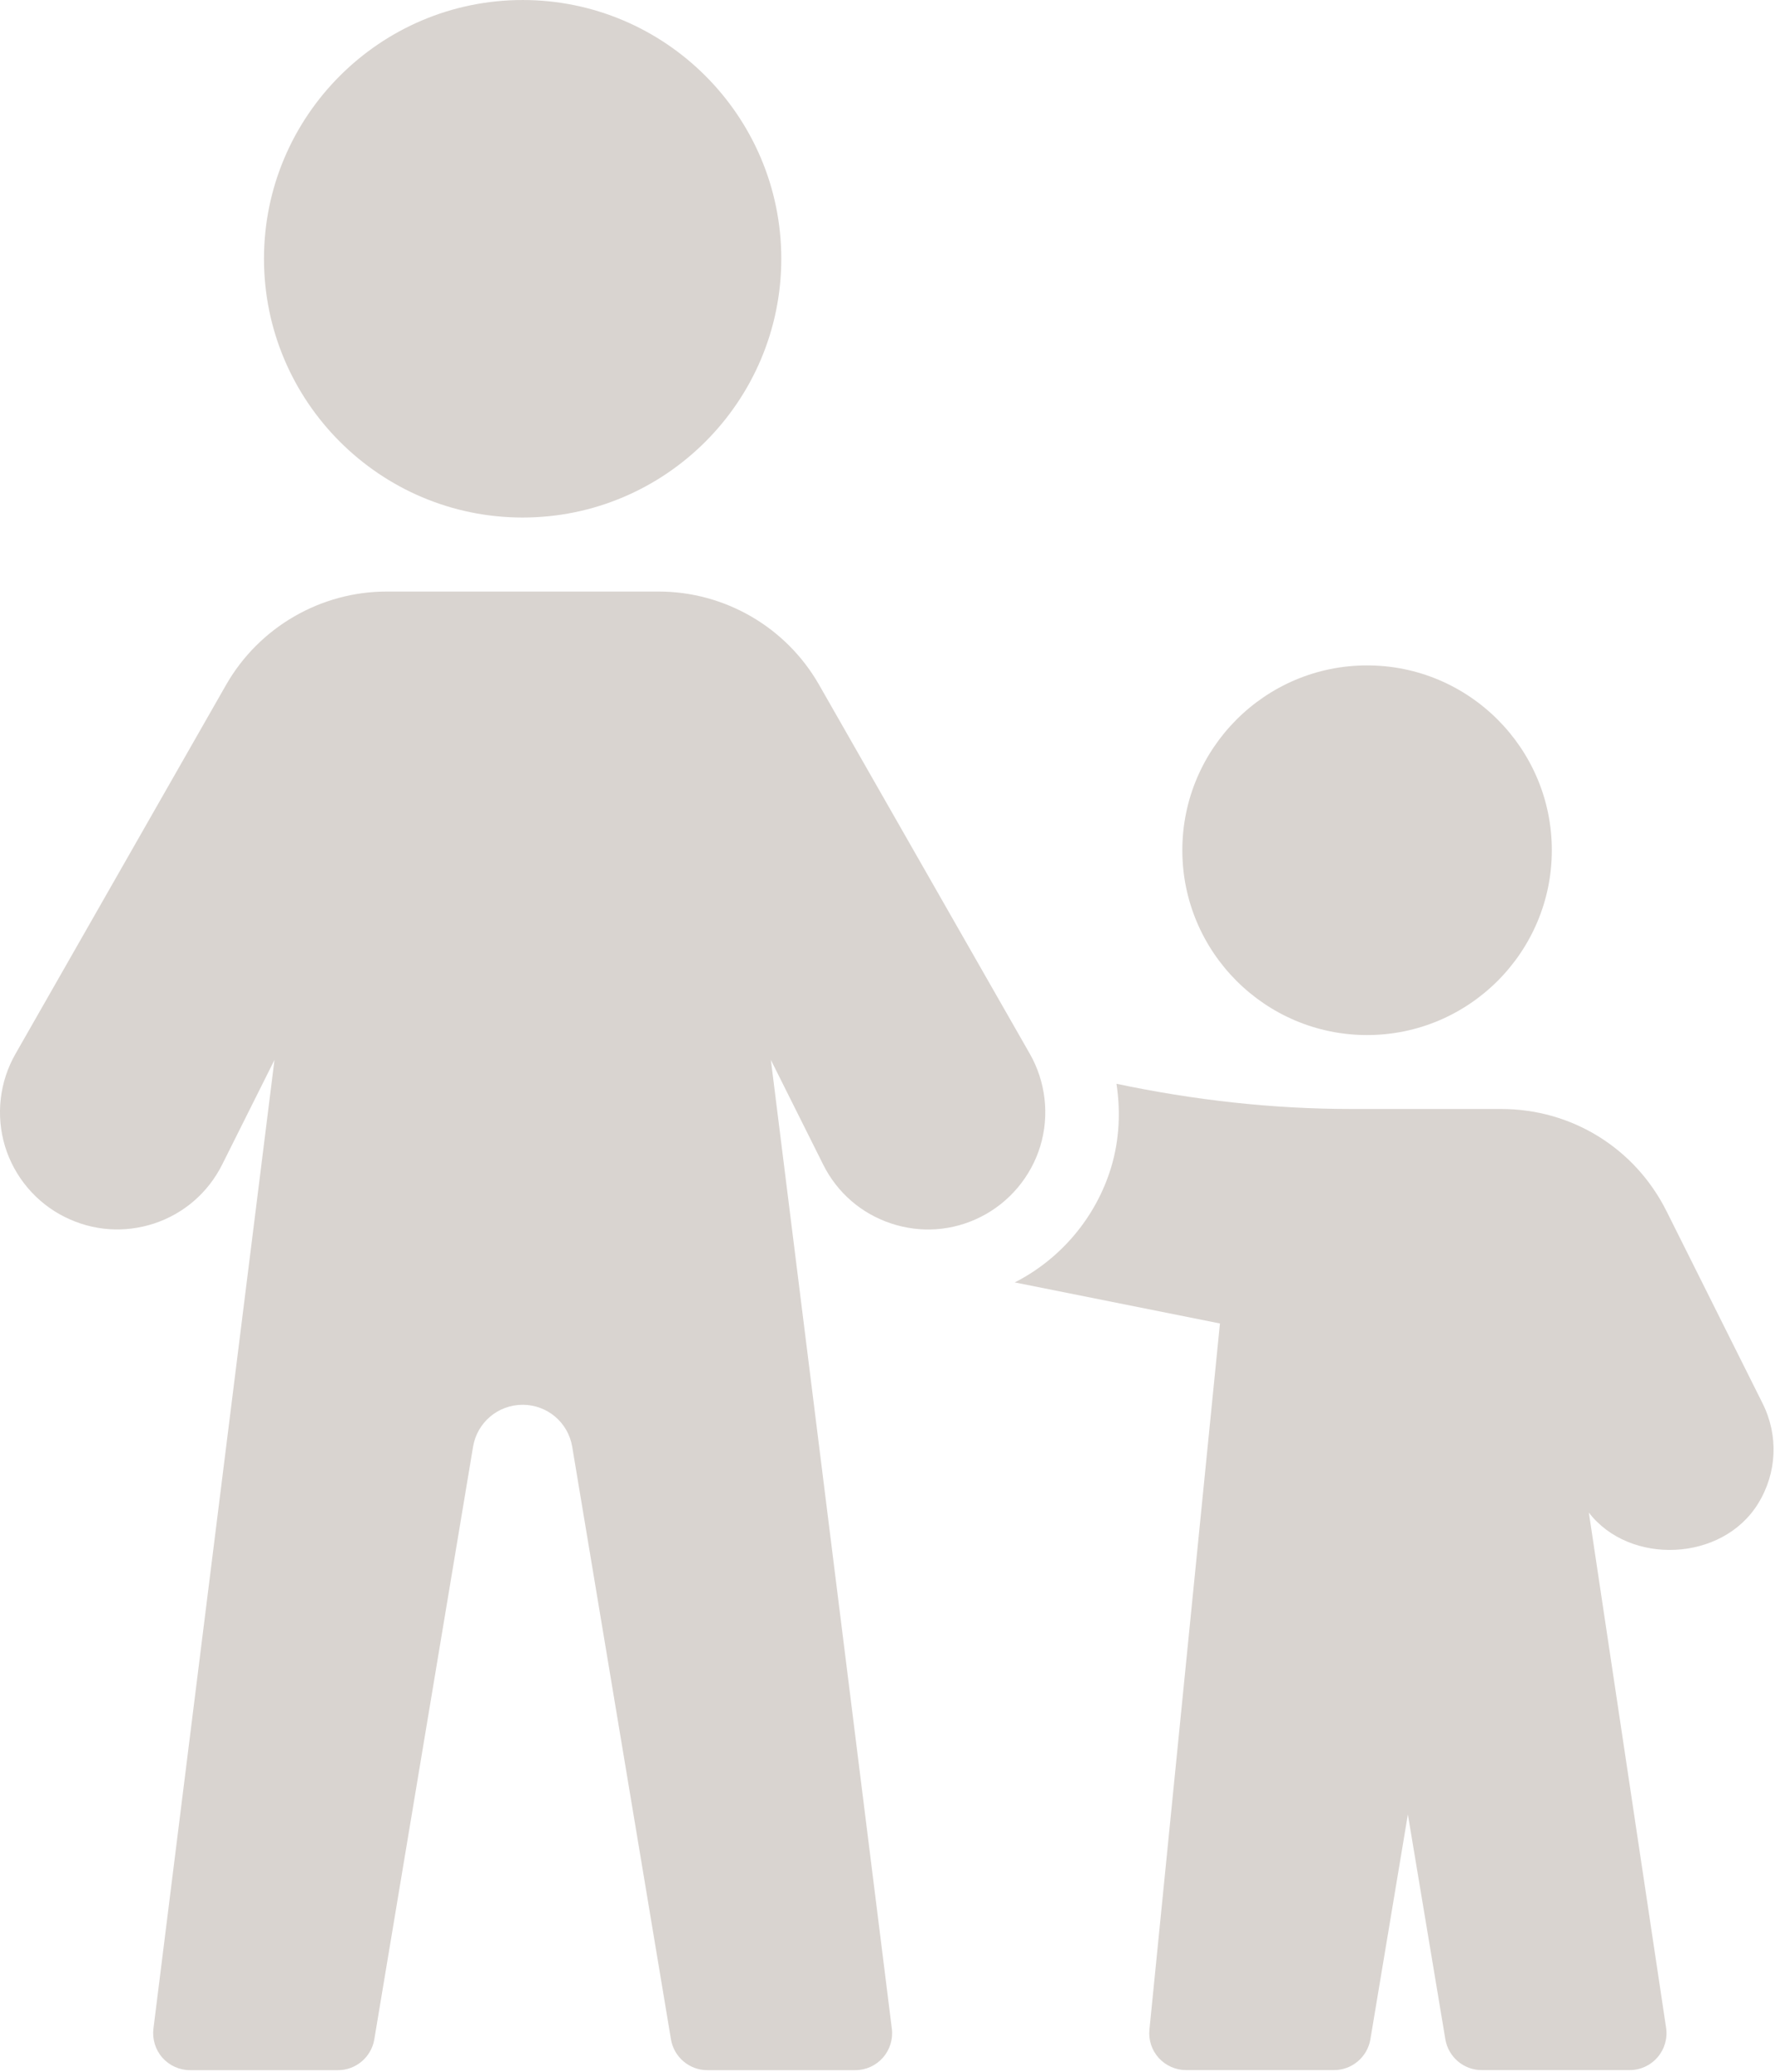
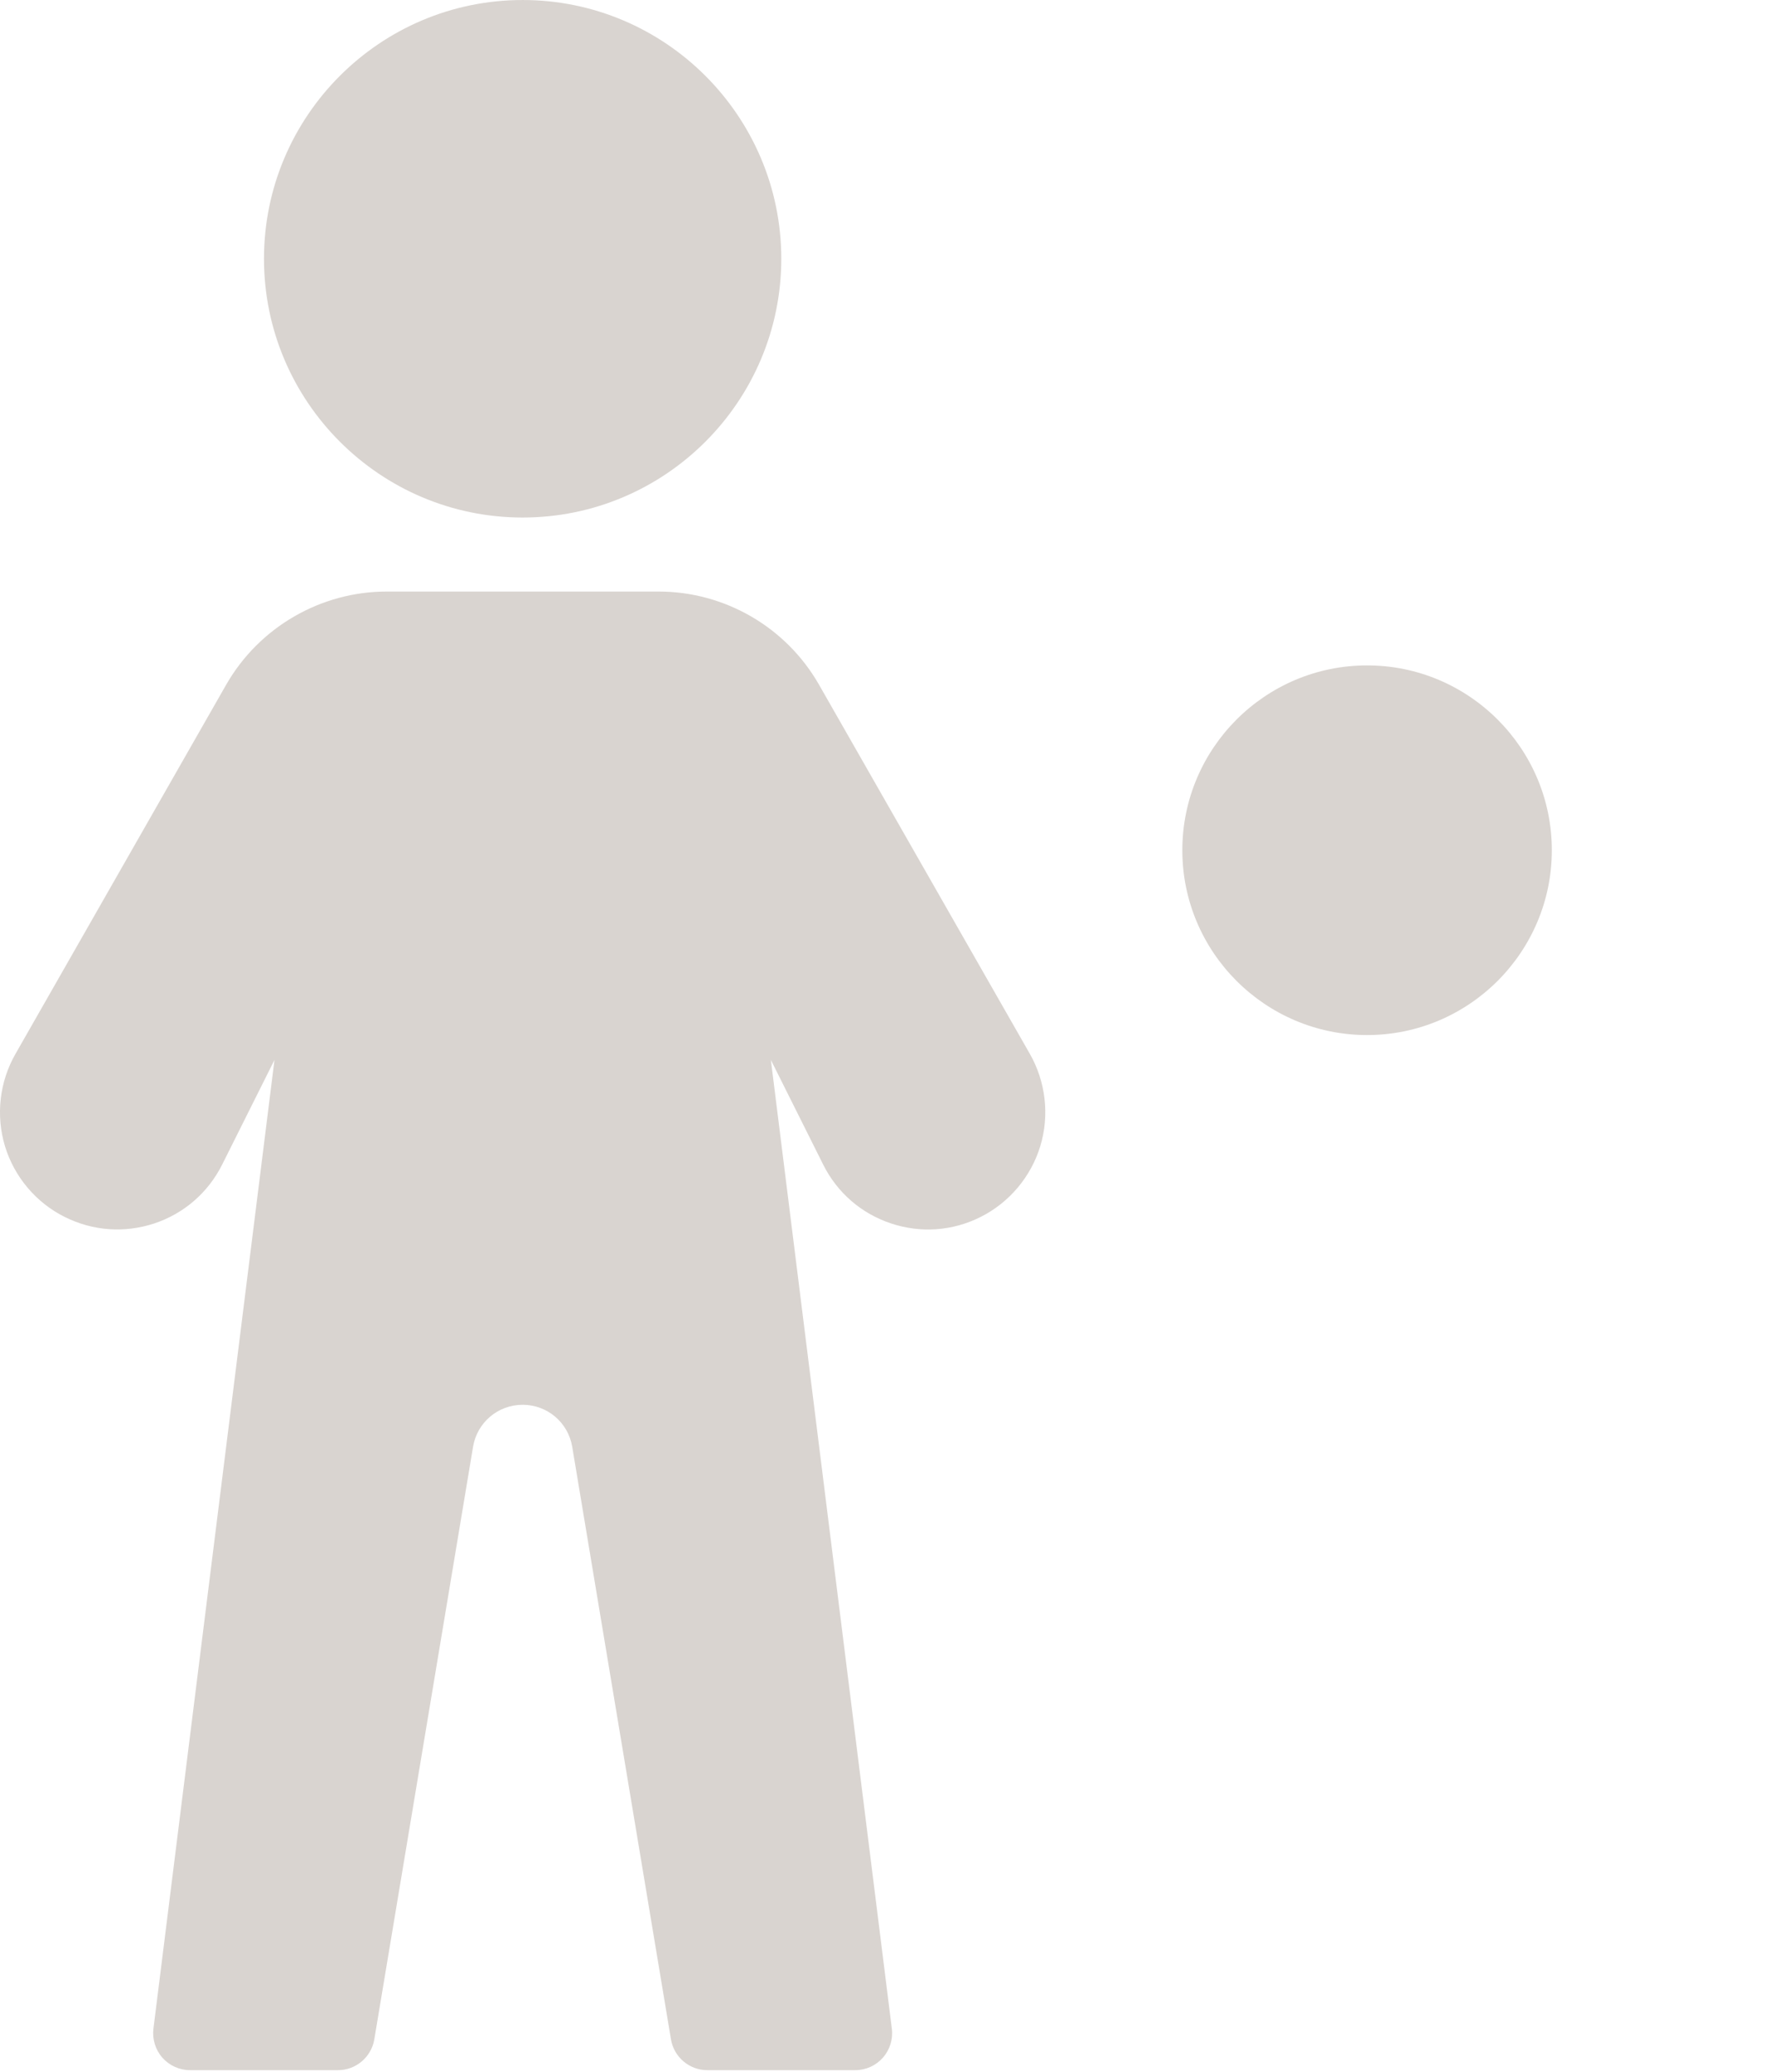
<svg xmlns="http://www.w3.org/2000/svg" width="100%" height="100%" viewBox="0 0 102 119" version="1.1" xml:space="preserve" style="fill-rule:evenodd;clip-rule:evenodd;stroke-linejoin:round;stroke-miterlimit:2;">
  <g transform="matrix(1,0,0,1,-404.939,-1283.84)">
    <g transform="matrix(5.998,0,0,5.998,393.94,1261.84)">
      <g transform="matrix(0.708,0,0,0.708,1.834,3.668)">
        <g transform="matrix(1,0,0,1,7.072,2.27374e-13)">
          <path d="M0,7C1.93,7 3.5,5.43 3.5,3.5C3.5,1.57 1.93,0 0,0C-1.93,0 -3.5,1.57 -3.5,3.5C-3.5,5.43 -1.93,7 0,7" style="fill:rgb(217,212,208);fill-rule:nonzero;" />
        </g>
        <g transform="matrix(1,0,0,1,14.077,20.5)">
          <path d="M0,-4.998C0.126,-5.414 0.074,-5.868 -0.141,-6.245L-2.995,-11.24C-3.439,-12.017 -4.27,-12.499 -5.165,-12.499L-8.844,-12.499C-9.738,-12.499 -10.57,-12.017 -11.016,-11.24L-13.868,-6.245C-14.084,-5.868 -14.136,-5.414 -14.01,-4.997C-13.884,-4.582 -13.589,-4.232 -13.2,-4.039C-12.821,-3.85 -12.393,-3.819 -11.989,-3.952C-11.587,-4.086 -11.261,-4.369 -11.071,-4.748L-10.363,-6.164L-12.001,6.939C-12.018,7.081 -11.975,7.224 -11.88,7.332C-11.785,7.439 -11.648,7.501 -11.505,7.501L-9.505,7.501C-9.261,7.501 -9.052,7.324 -9.012,7.083L-7.676,-0.931C-7.621,-1.26 -7.339,-1.499 -7.005,-1.499C-6.671,-1.499 -6.389,-1.26 -6.334,-0.931L-4.998,7.083C-4.958,7.324 -4.749,7.501 -4.505,7.501L-2.505,7.501C-2.361,7.501 -2.225,7.439 -2.13,7.332C-2.035,7.224 -1.991,7.081 -2.009,6.939L-3.646,-6.164L-2.938,-4.748C-2.749,-4.369 -2.423,-4.086 -2.02,-3.952C-1.617,-3.818 -1.187,-3.849 -0.809,-4.039C-0.421,-4.233 -0.126,-4.583 0,-4.998" style="fill:rgb(217,212,208);fill-rule:nonzero;" />
        </g>
        <g transform="matrix(1,0,0,1,18.499,9)">
          <path d="M0,5C1.379,5 2.5,3.878 2.5,2.5C2.5,1.122 1.379,0 0,0C-1.379,0 -2.5,1.122 -2.5,2.5C-2.5,3.878 -1.379,5 0,5" style="fill:rgb(217,212,208);fill-rule:nonzero;" />
        </g>
        <g transform="matrix(1,0,0,1,23.851,23.677)">
-           <path d="M0,-4.695L-1.3,-7.295C-1.727,-8.148 -2.583,-8.677 -3.536,-8.677L-5.561,-8.677C-6.629,-8.677 -7.698,-8.797 -8.743,-9.018C-8.686,-8.641 -8.704,-8.255 -8.816,-7.885C-9.02,-7.214 -9.495,-6.649 -10.12,-6.331L-7.343,-5.776L-8.297,3.773C-8.312,3.914 -8.266,4.054 -8.171,4.159C-8.076,4.263 -7.941,4.323 -7.8,4.323L-5.8,4.323C-5.556,4.323 -5.347,4.146 -5.307,3.905L-4.8,0.865L-4.293,3.905C-4.253,4.146 -4.044,4.323 -3.8,4.323L-1.8,4.323C-1.654,4.323 -1.516,4.26 -1.421,4.149C-1.326,4.039 -1.284,3.893 -1.306,3.749L-2.351,-3.218C-1.801,-2.503 -0.547,-2.55 -0.061,-3.339C0.195,-3.753 0.218,-4.26 0,-4.695" style="fill:rgb(217,212,208);fill-rule:nonzero;" />
-         </g>
+           </g>
      </g>
    </g>
  </g>
</svg>